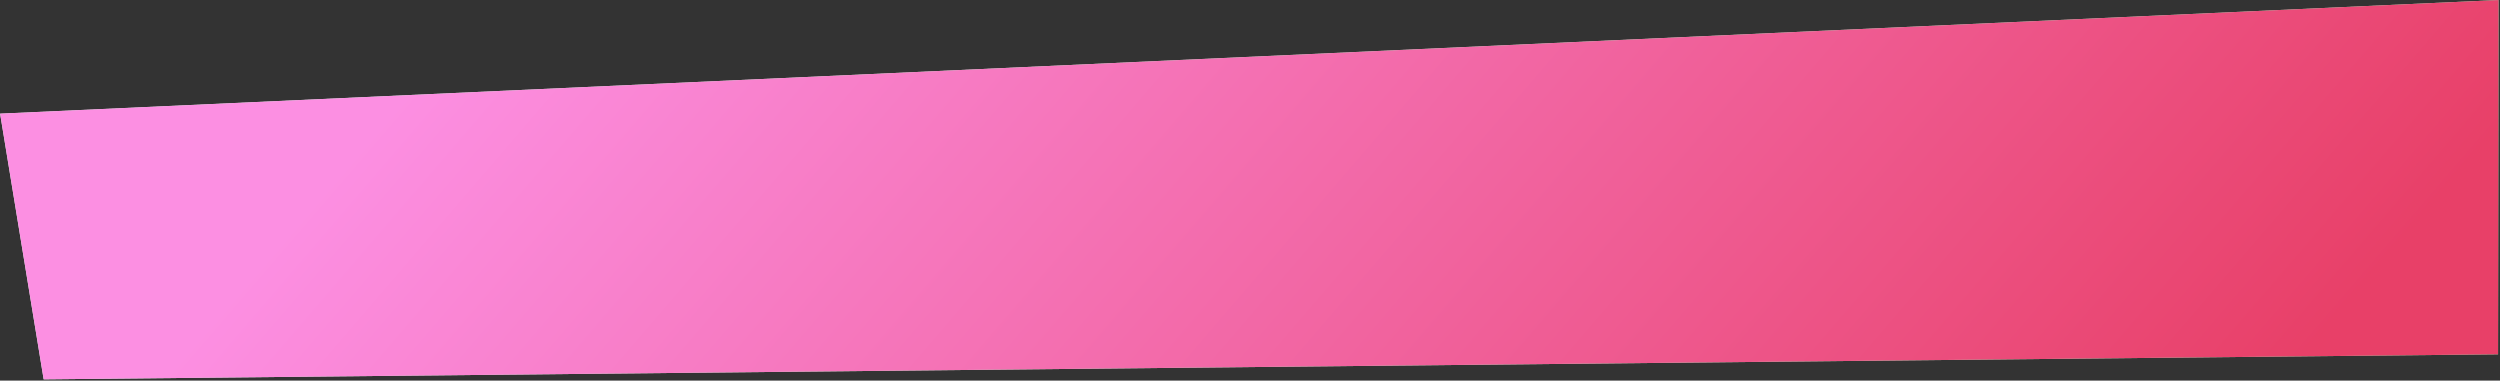
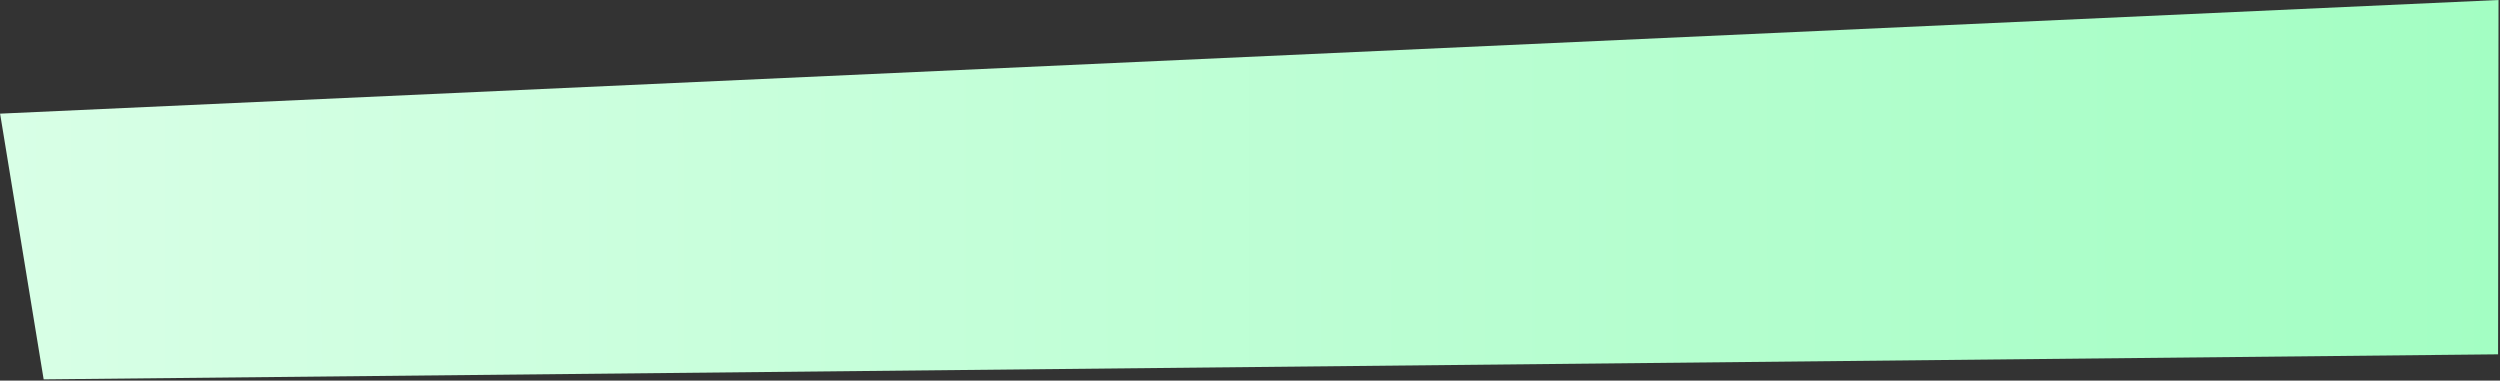
<svg xmlns="http://www.w3.org/2000/svg" width="381" height="58" viewBox="0 0 381 58" fill="none">
  <rect x="0" y="0" width="381" height="58" fill="#333333" stroke="none" />
  <path d="M6.653 57.814L0.014 17.32L380.775 4.97148e-05L380.704 53.999L6.653 57.814Z" fill="url(#paint0_linear_2001_1219)" />
-   <path d="M6.653 57.814L0.014 17.32L380.775 4.97148e-05L380.704 53.999L6.653 57.814Z" fill="url(#paint1_linear_2001_1219)" />
  <defs>
    <linearGradient id="paint0_linear_2001_1219" x1="0.024" y1="29.817" x2="380.683" y2="29.496" gradientUnits="userSpaceOnUse">
      <stop stop-color="#D8FFE6" />
      <stop offset="1" stop-color="#A3FEC3" />
    </linearGradient>
    <linearGradient id="paint1_linear_2001_1219" x1="64.632" y1="10.831" x2="250.931" y2="170.991" gradientUnits="userSpaceOnUse">
      <stop stop-color="#FC8FE2" />
      <stop offset="1" stop-color="#E84068" />
    </linearGradient>
  </defs>
</svg>